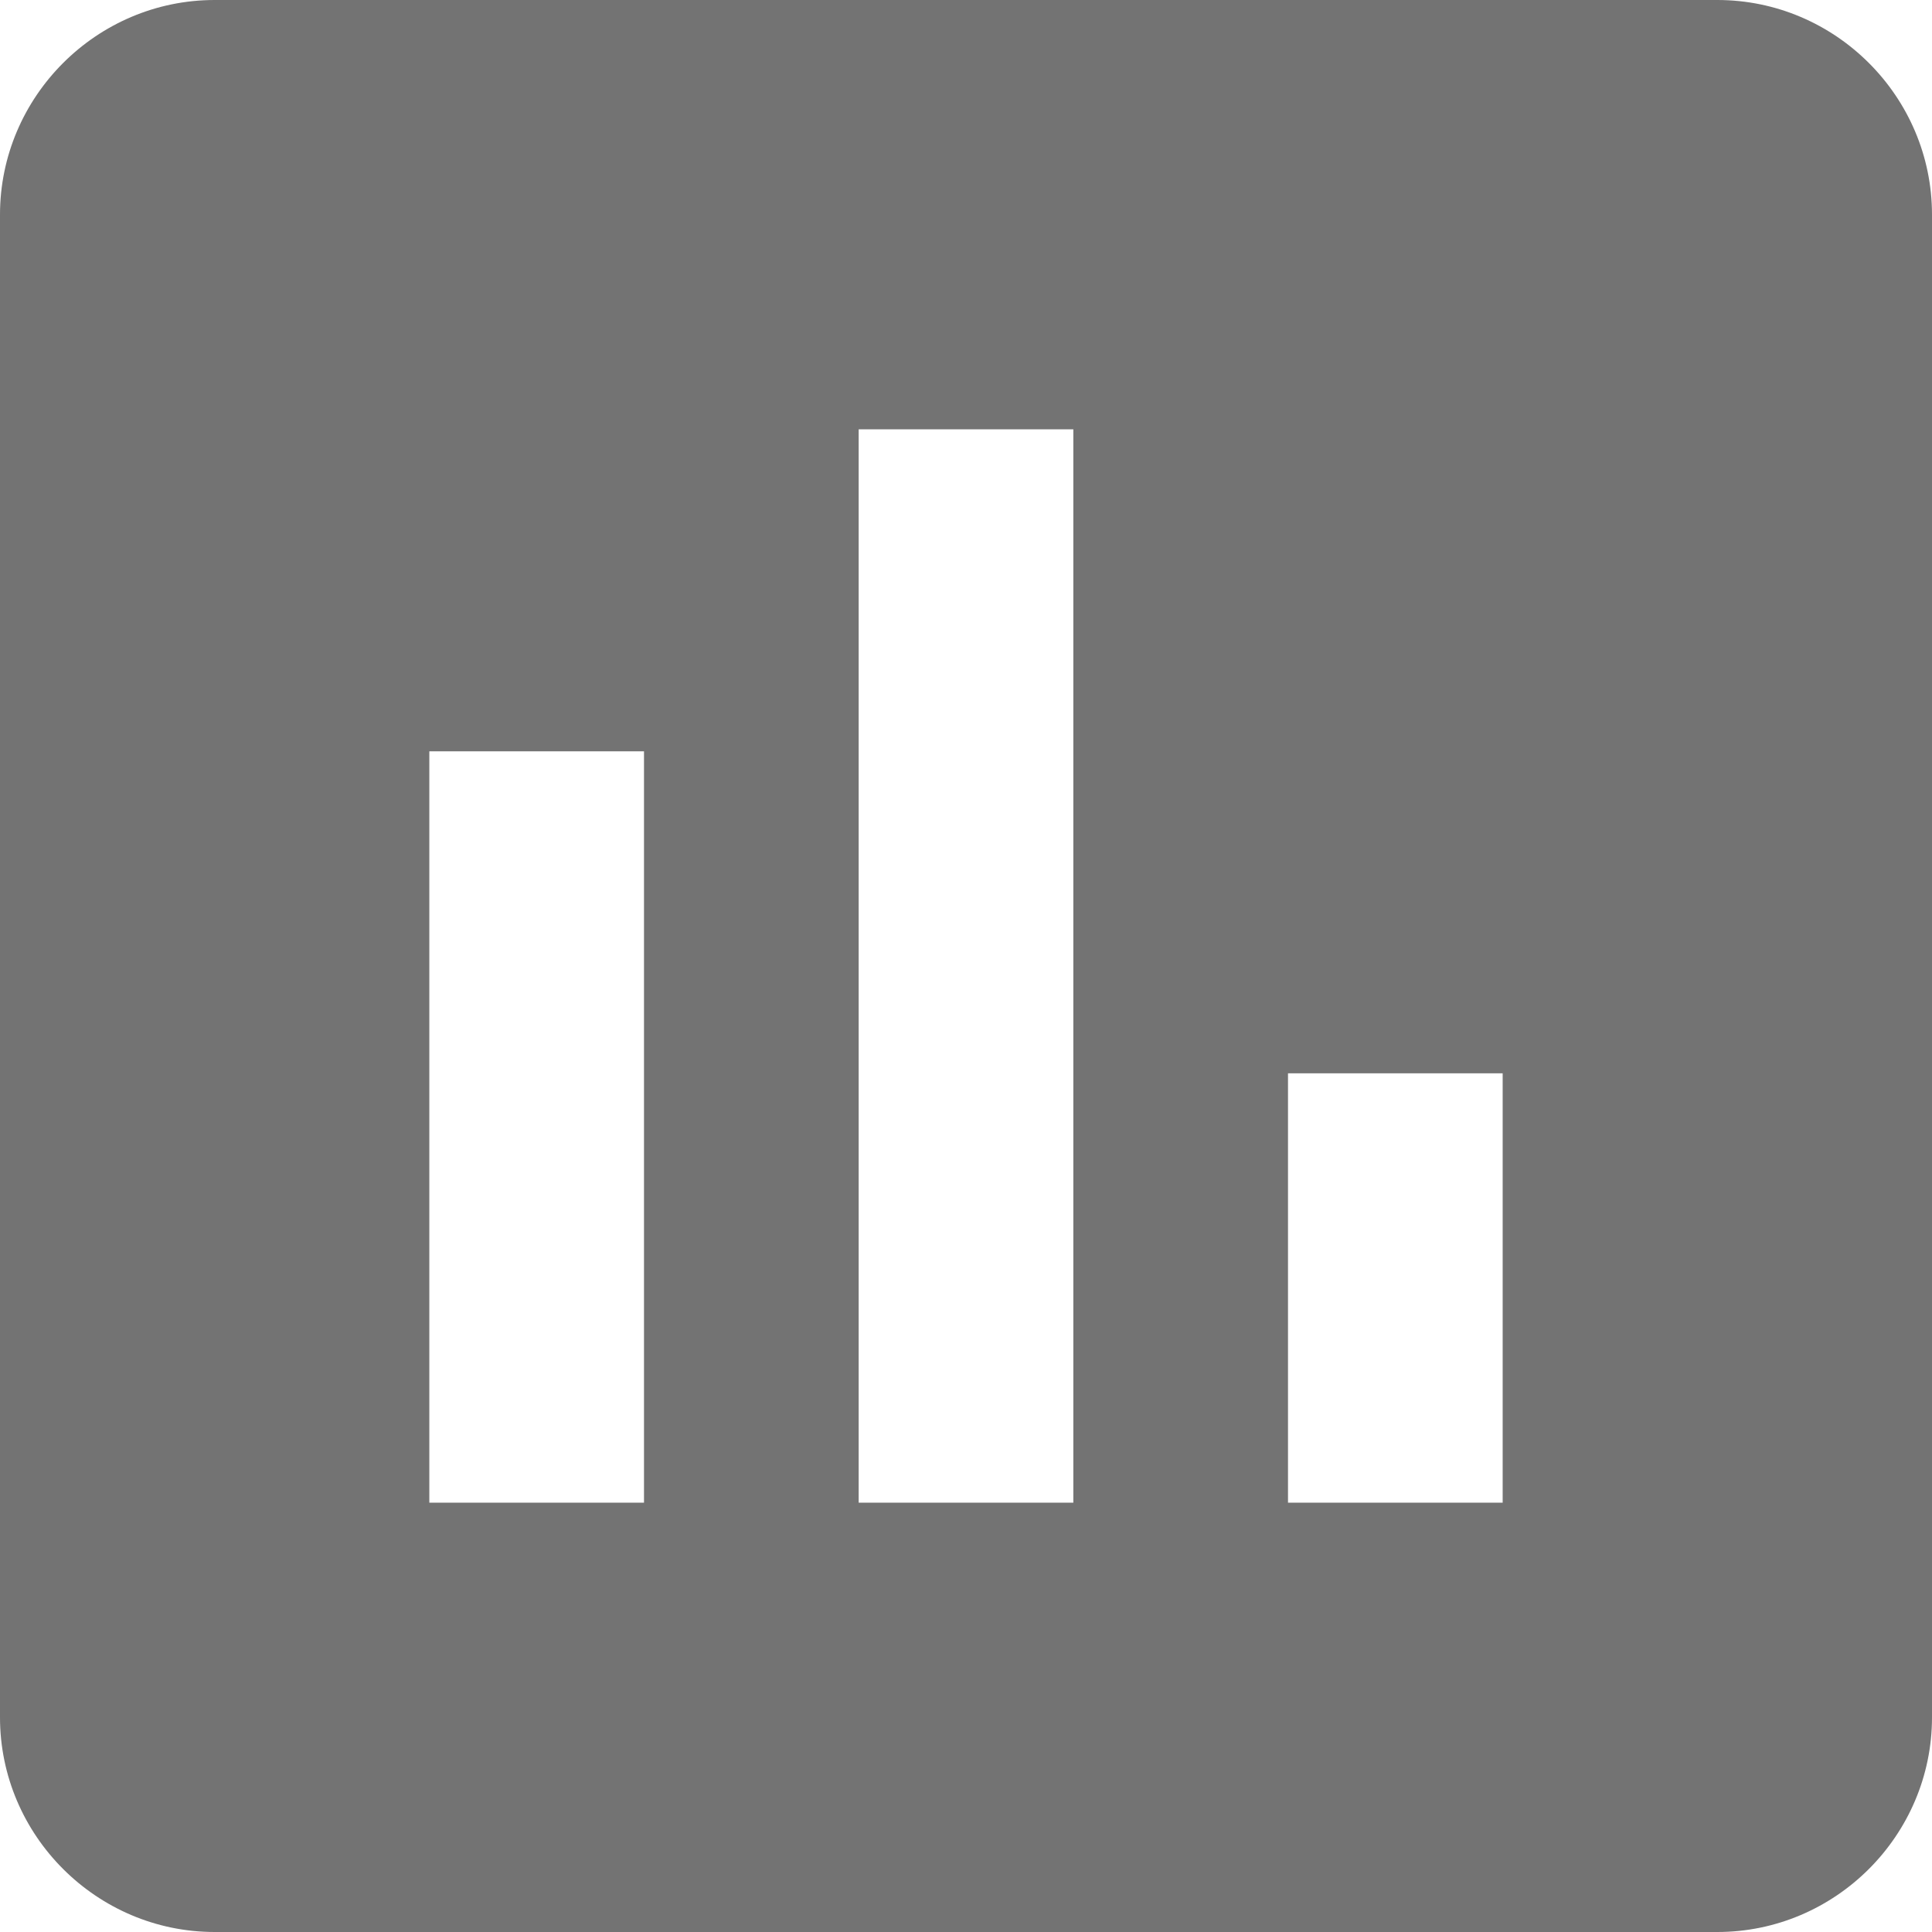
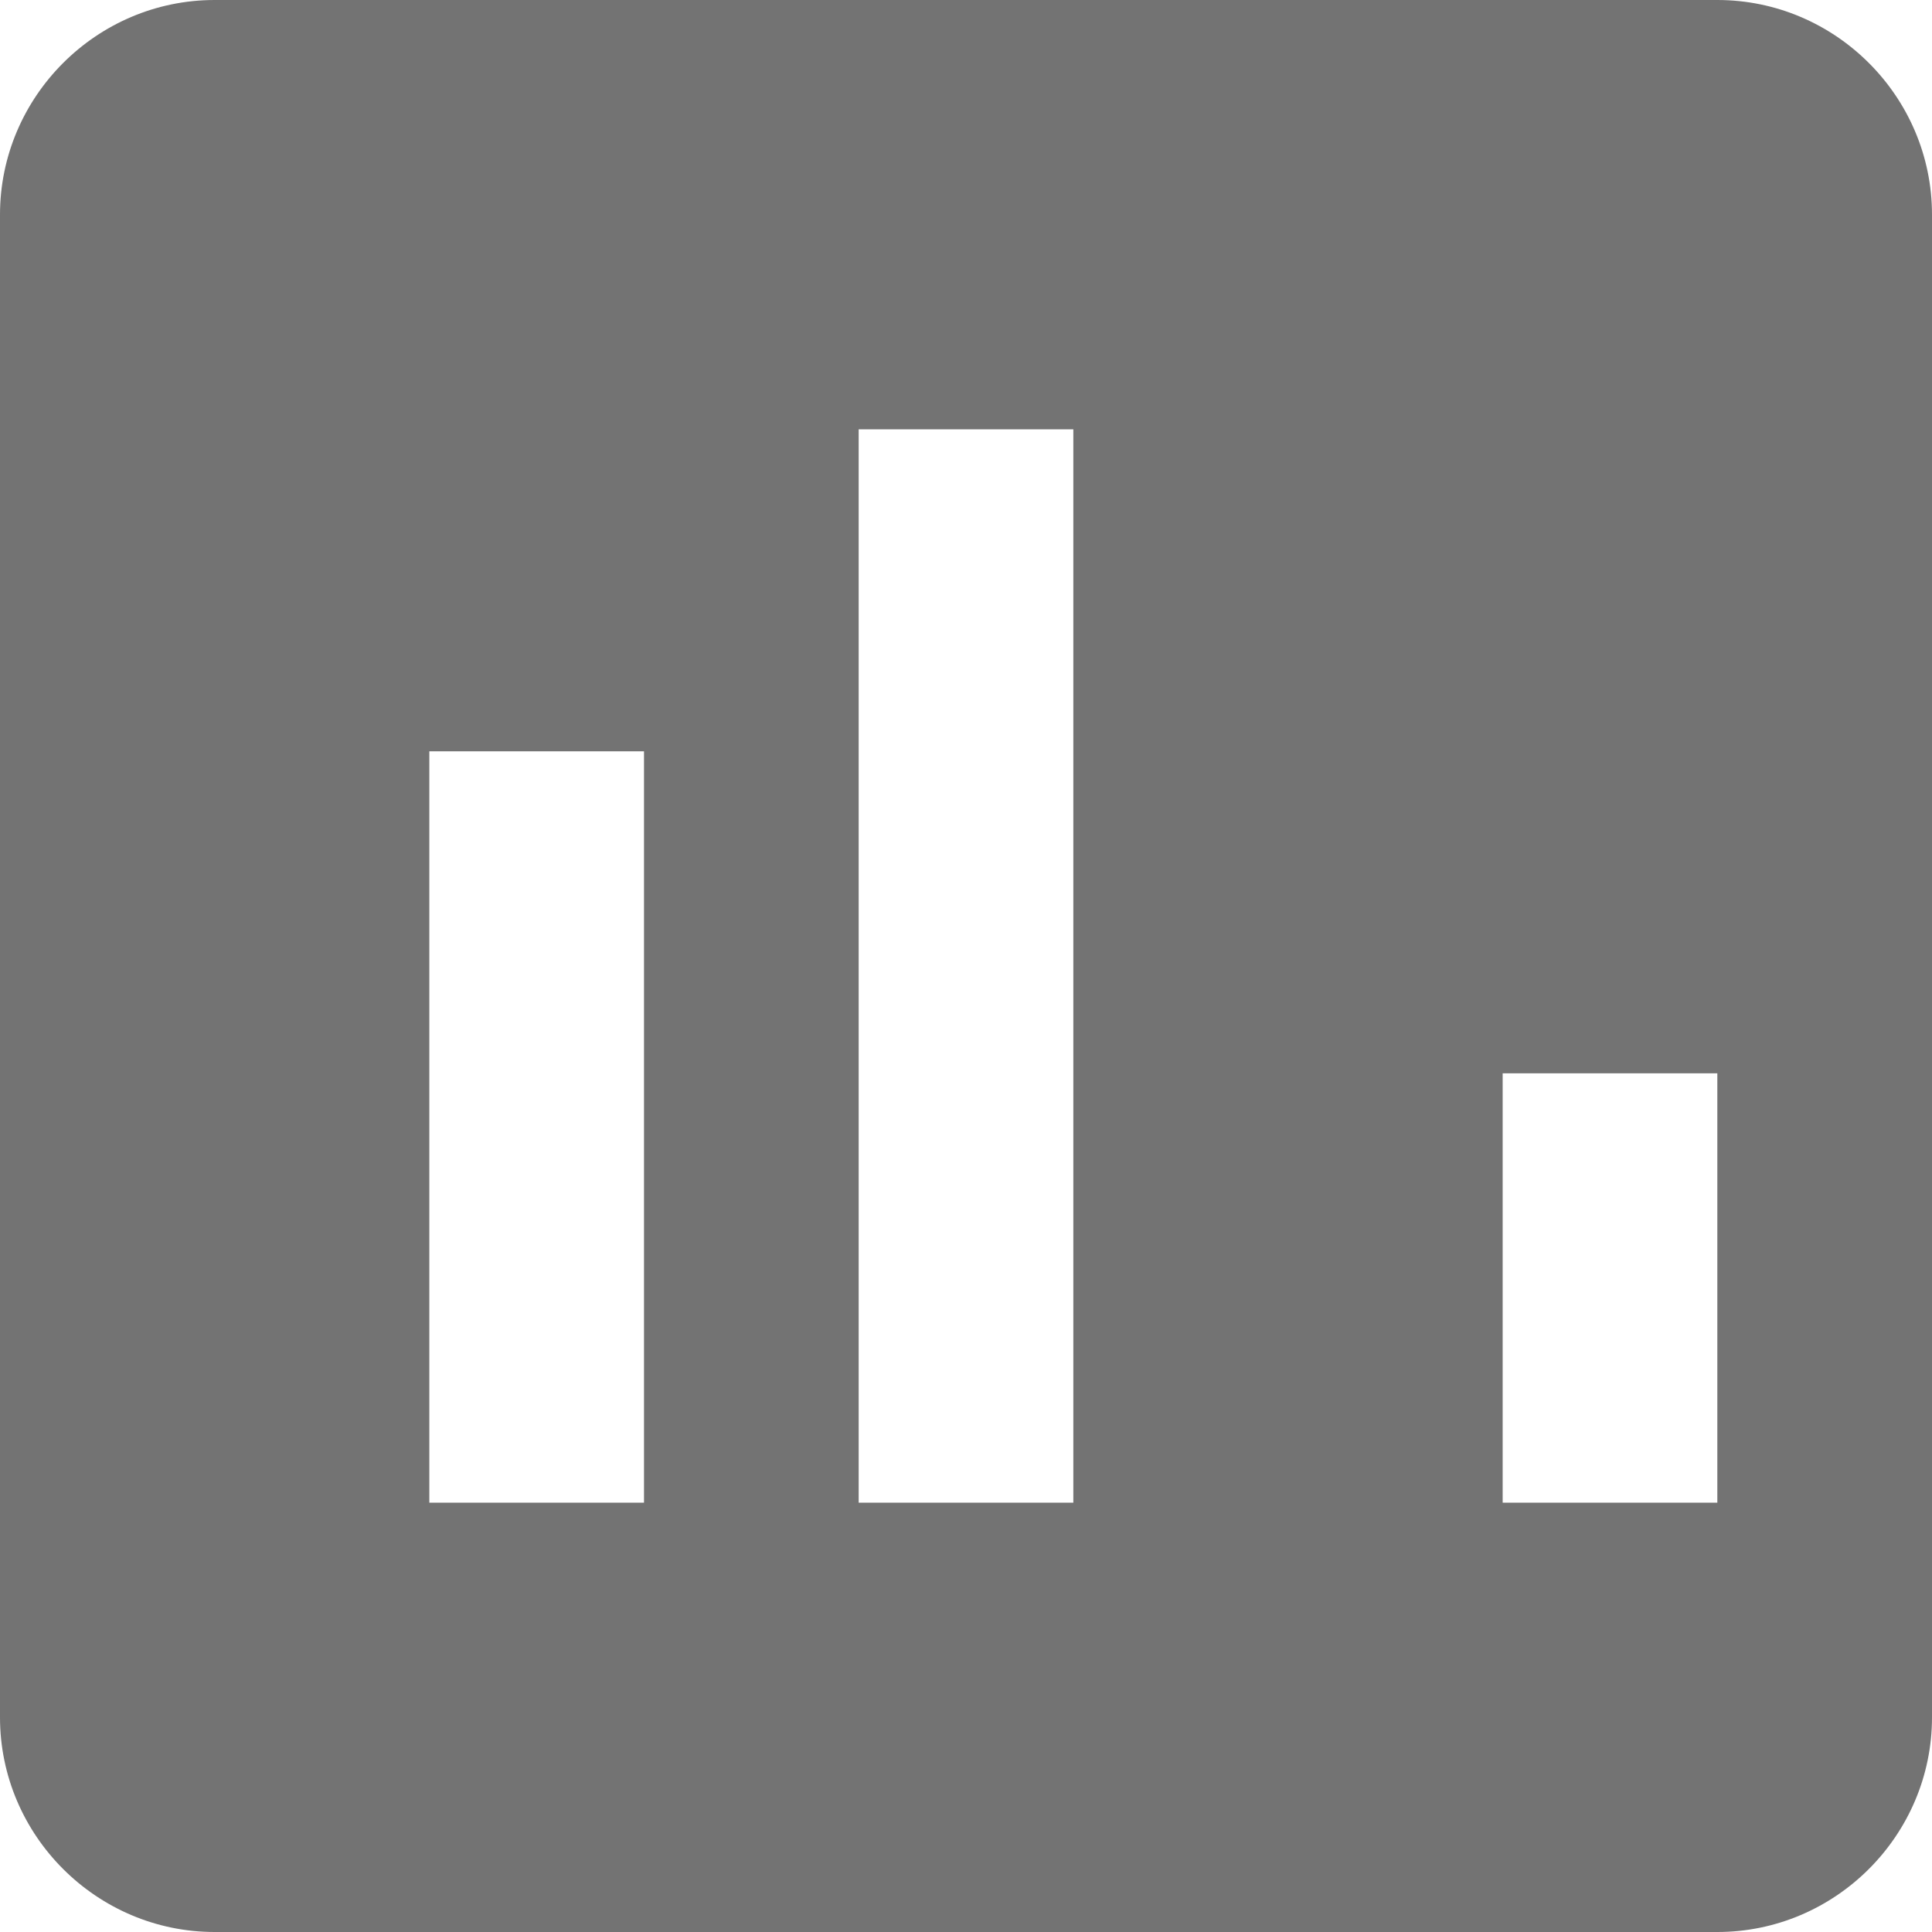
<svg xmlns="http://www.w3.org/2000/svg" width="18" height="18" fill="none">
-   <path fill="#737373" d="M16 0H2C.9 0 0 .9 0 2v14c0 1.1.9 2 2 2h14c1.1 0 2-.9 2-2V2c0-1.1-.9-2-2-2zM6 14H4V7h2v7zm4 0H8V4h2v10zm4 0h-2v-4h2v4z" />
+   <path fill="#737373" d="M16 0H2C.9 0 0 .9 0 2v14c0 1.1.9 2 2 2h14c1.1 0 2-.9 2-2V2c0-1.1-.9-2-2-2zM6 14H4V7h2v7zm4 0H8V4h2v10zm4 0v-4h2v4z" />
</svg>